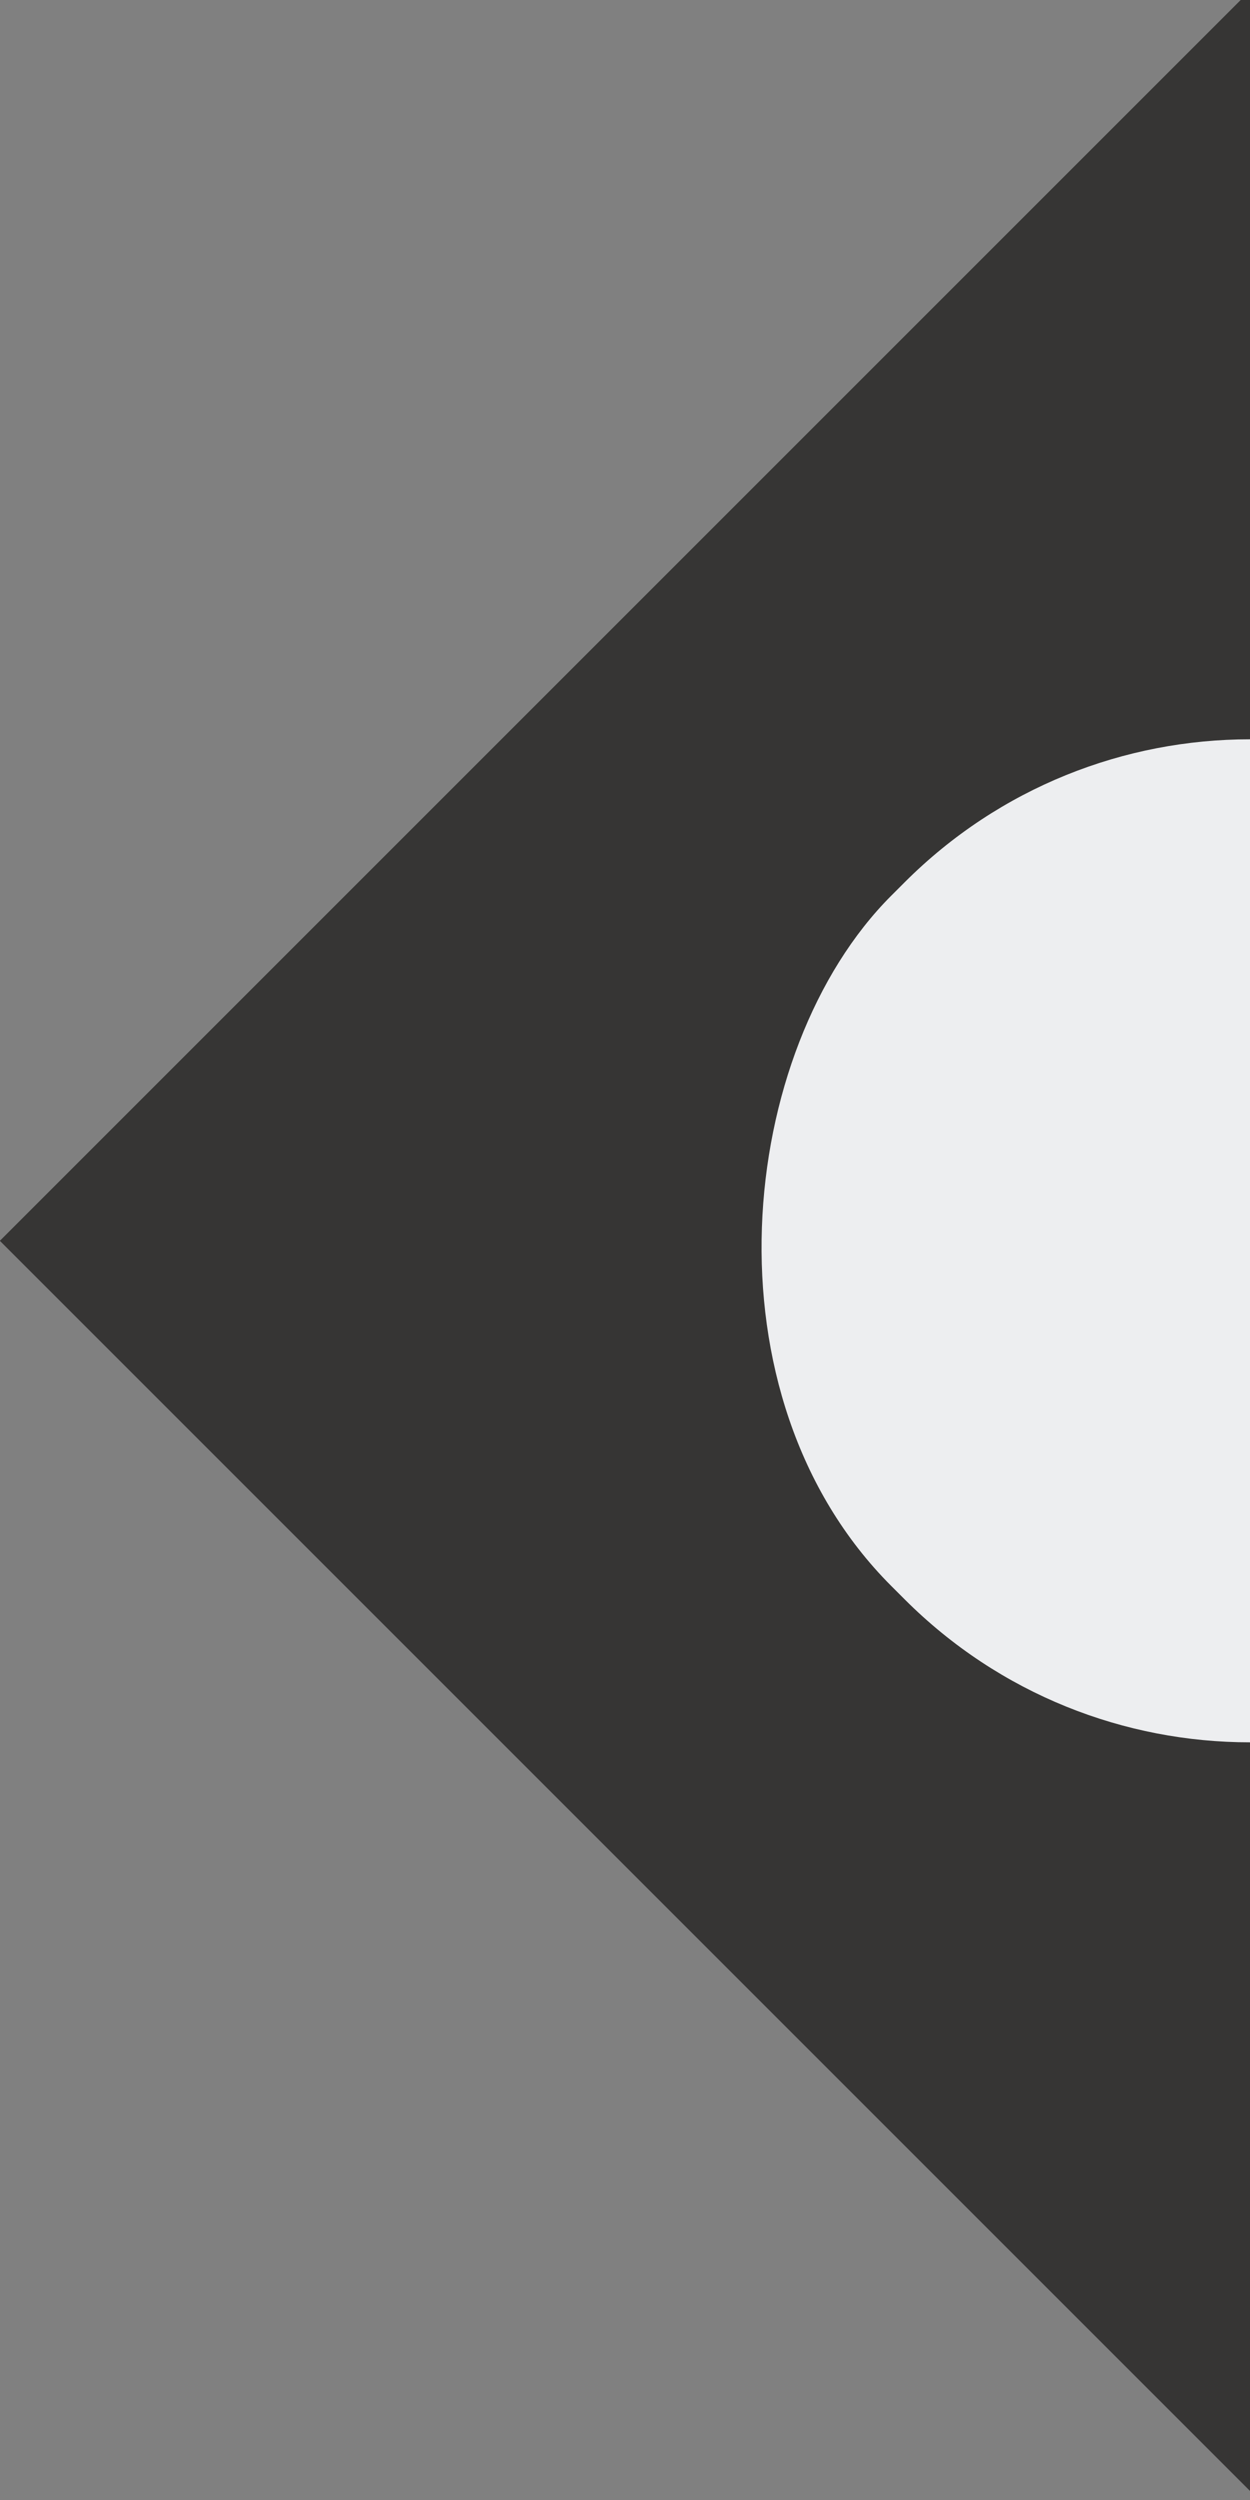
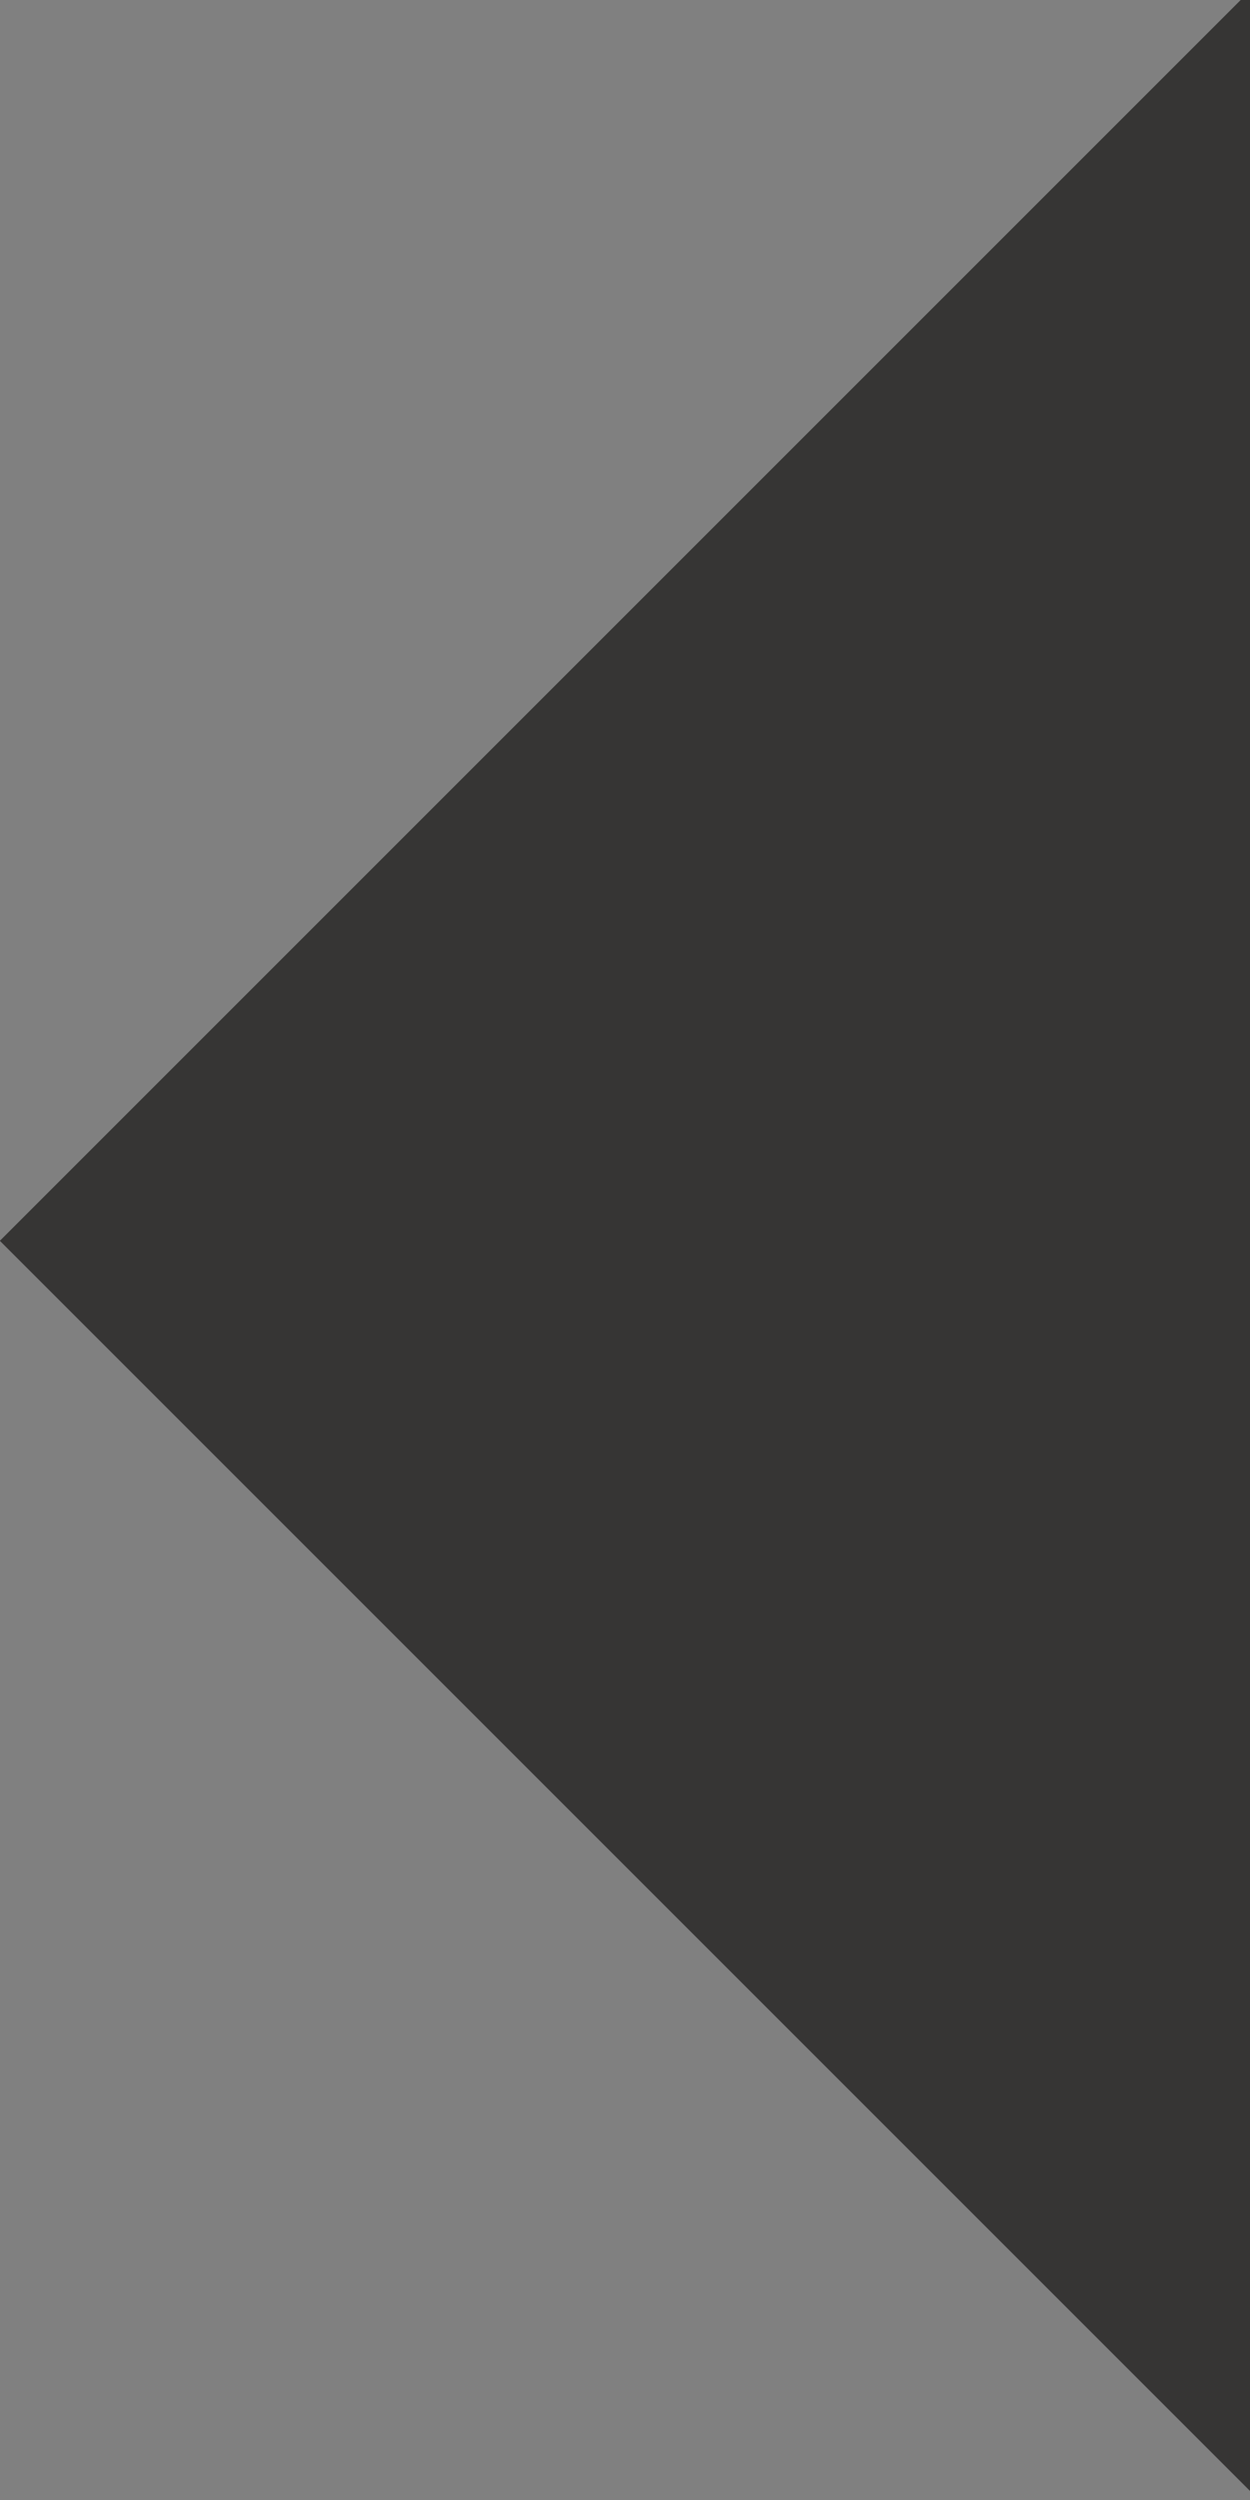
<svg xmlns="http://www.w3.org/2000/svg" width="64" height="128" viewBox="0 0 64 128">
  <rect x="0" y="0" width="64" height="128" fill="#808080" stroke="none" />
  <g id="Enmascarar_grupo_32" data-name="Enmascarar grupo 32" transform="translate(-2664 1135)">
    <g id="Grupo_195" data-name="Grupo 195" transform="translate(2275 -2436)">
      <rect id="Rectángulo_90" data-name="Rectángulo 90" width="90.51" height="90.51" transform="translate(452.993 1300.53) rotate(45)" fill="#363534" />
-       <rect id="Rectángulo_91" data-name="Rectángulo 91" width="50.958" height="50.958" rx="25" transform="translate(452.994 1328.497) rotate(45)" fill="#edeef0" />
    </g>
  </g>
</svg>